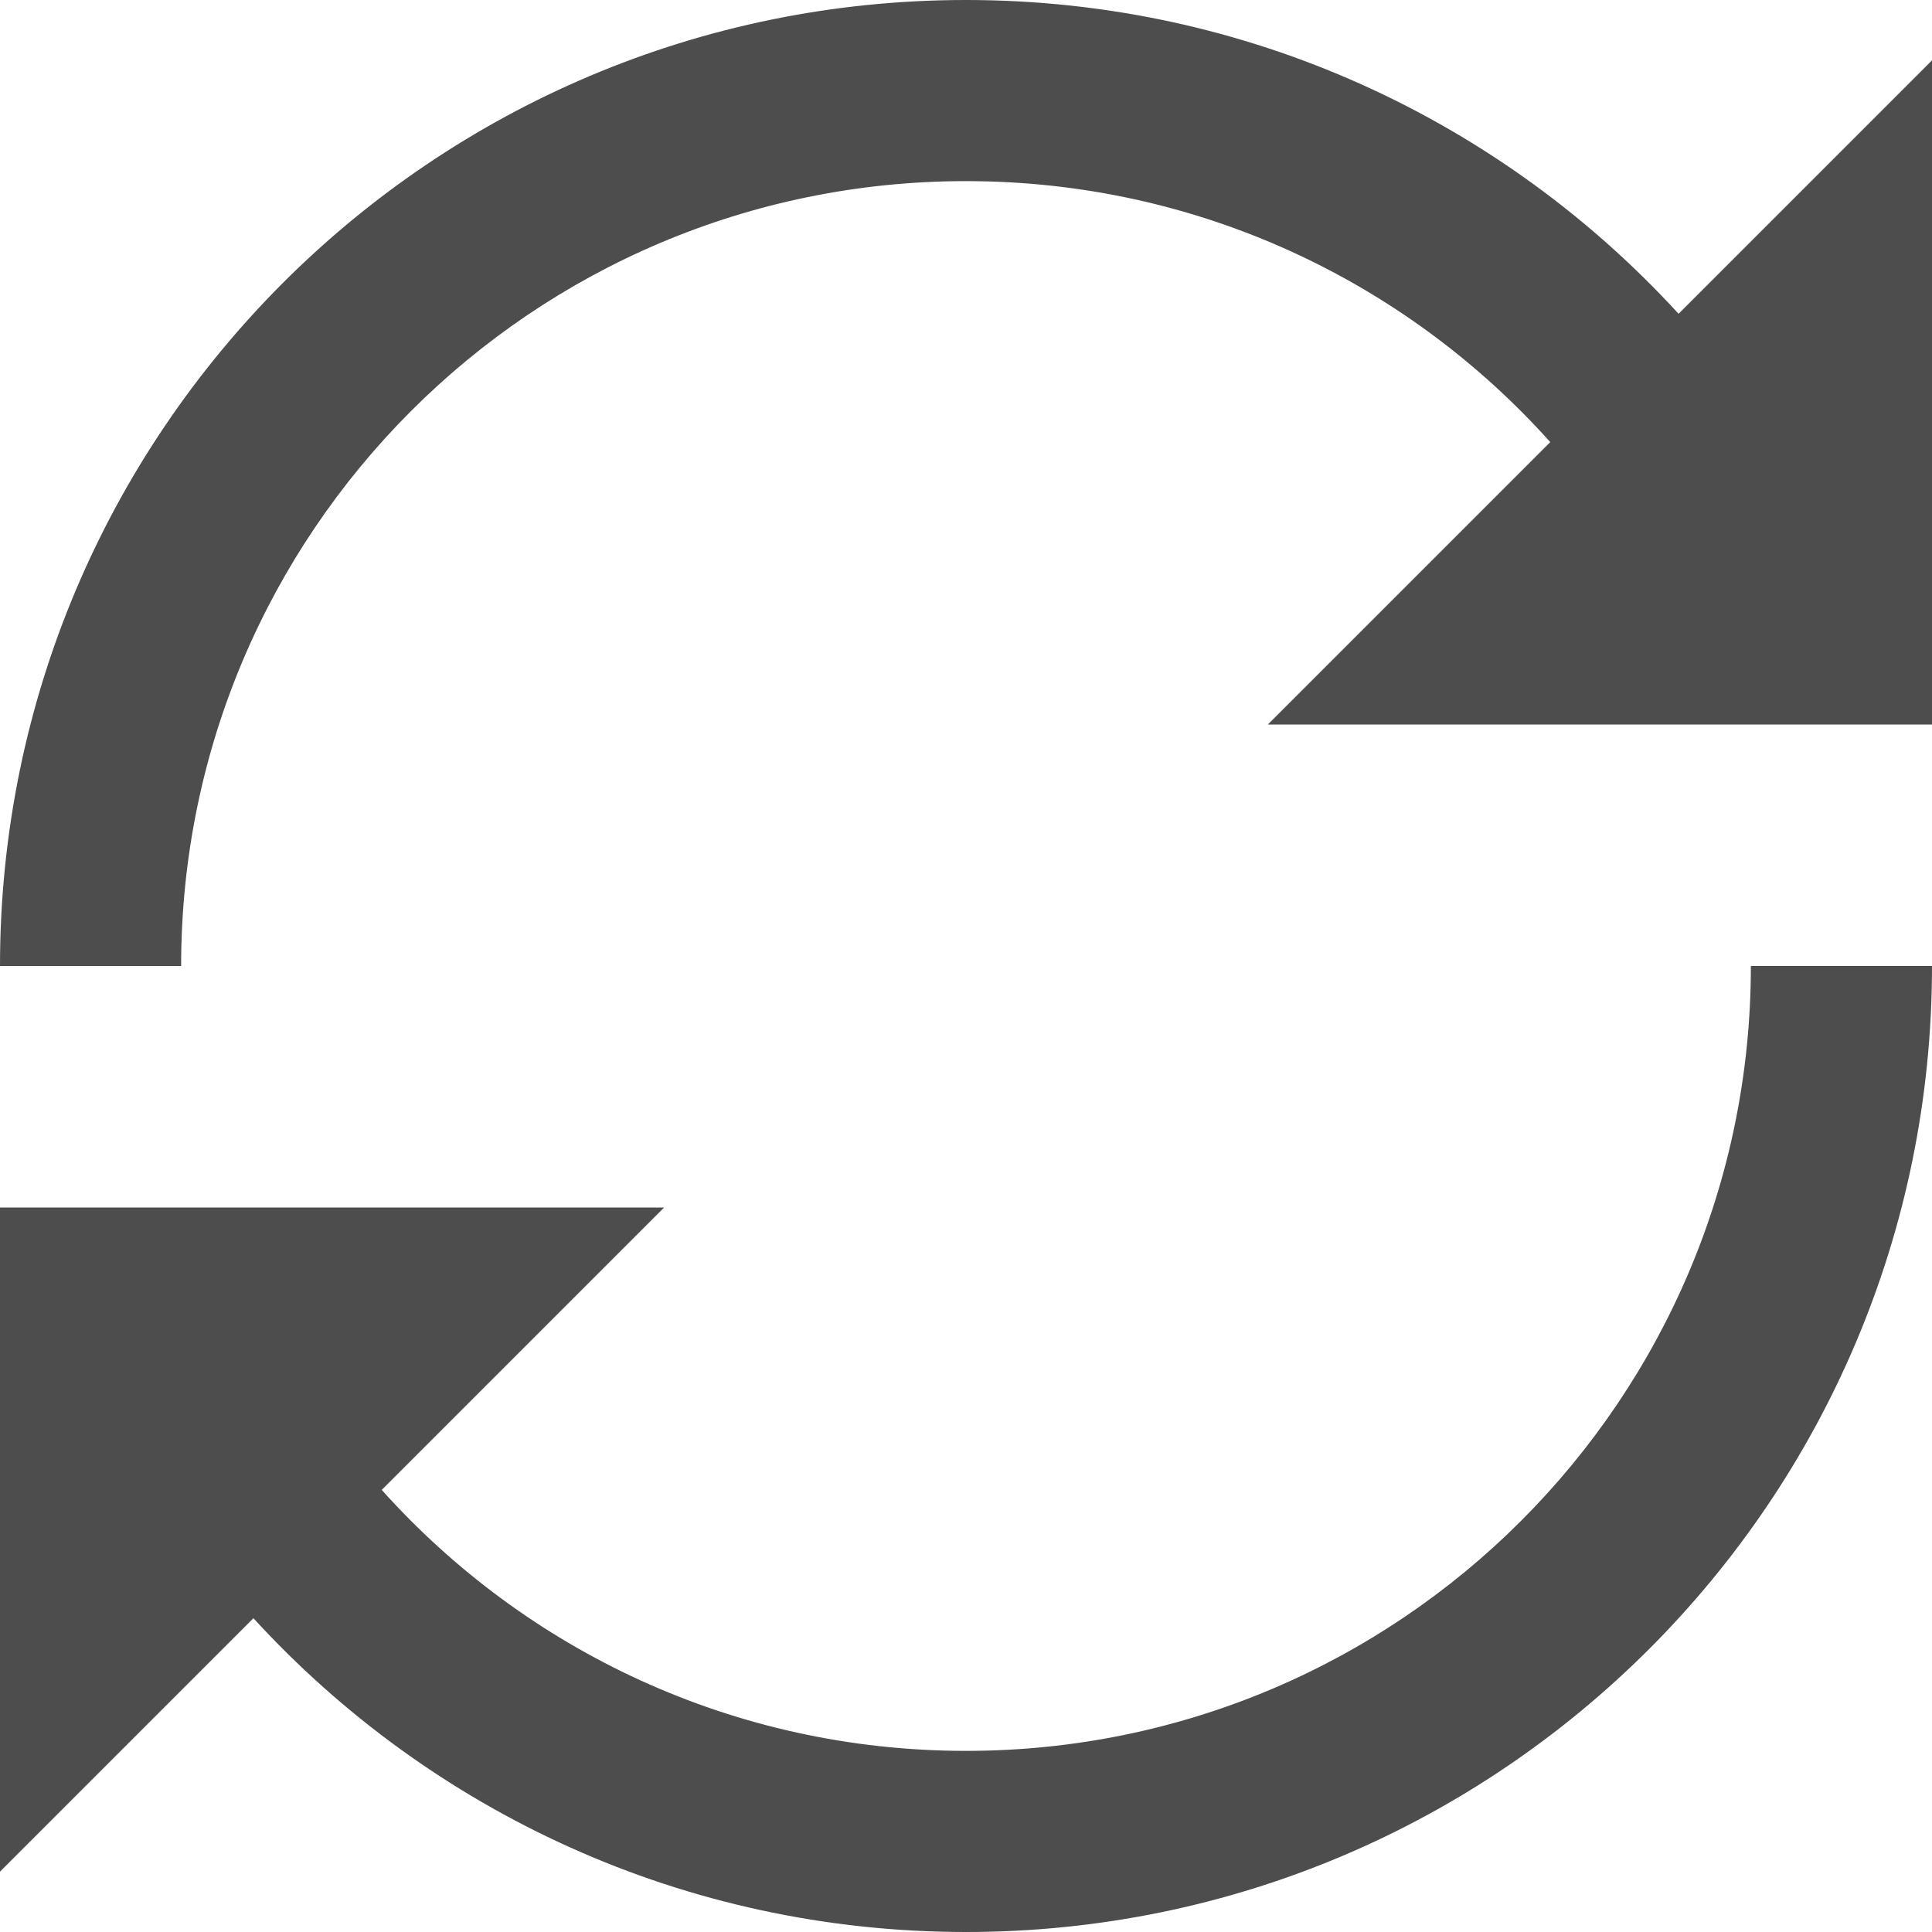
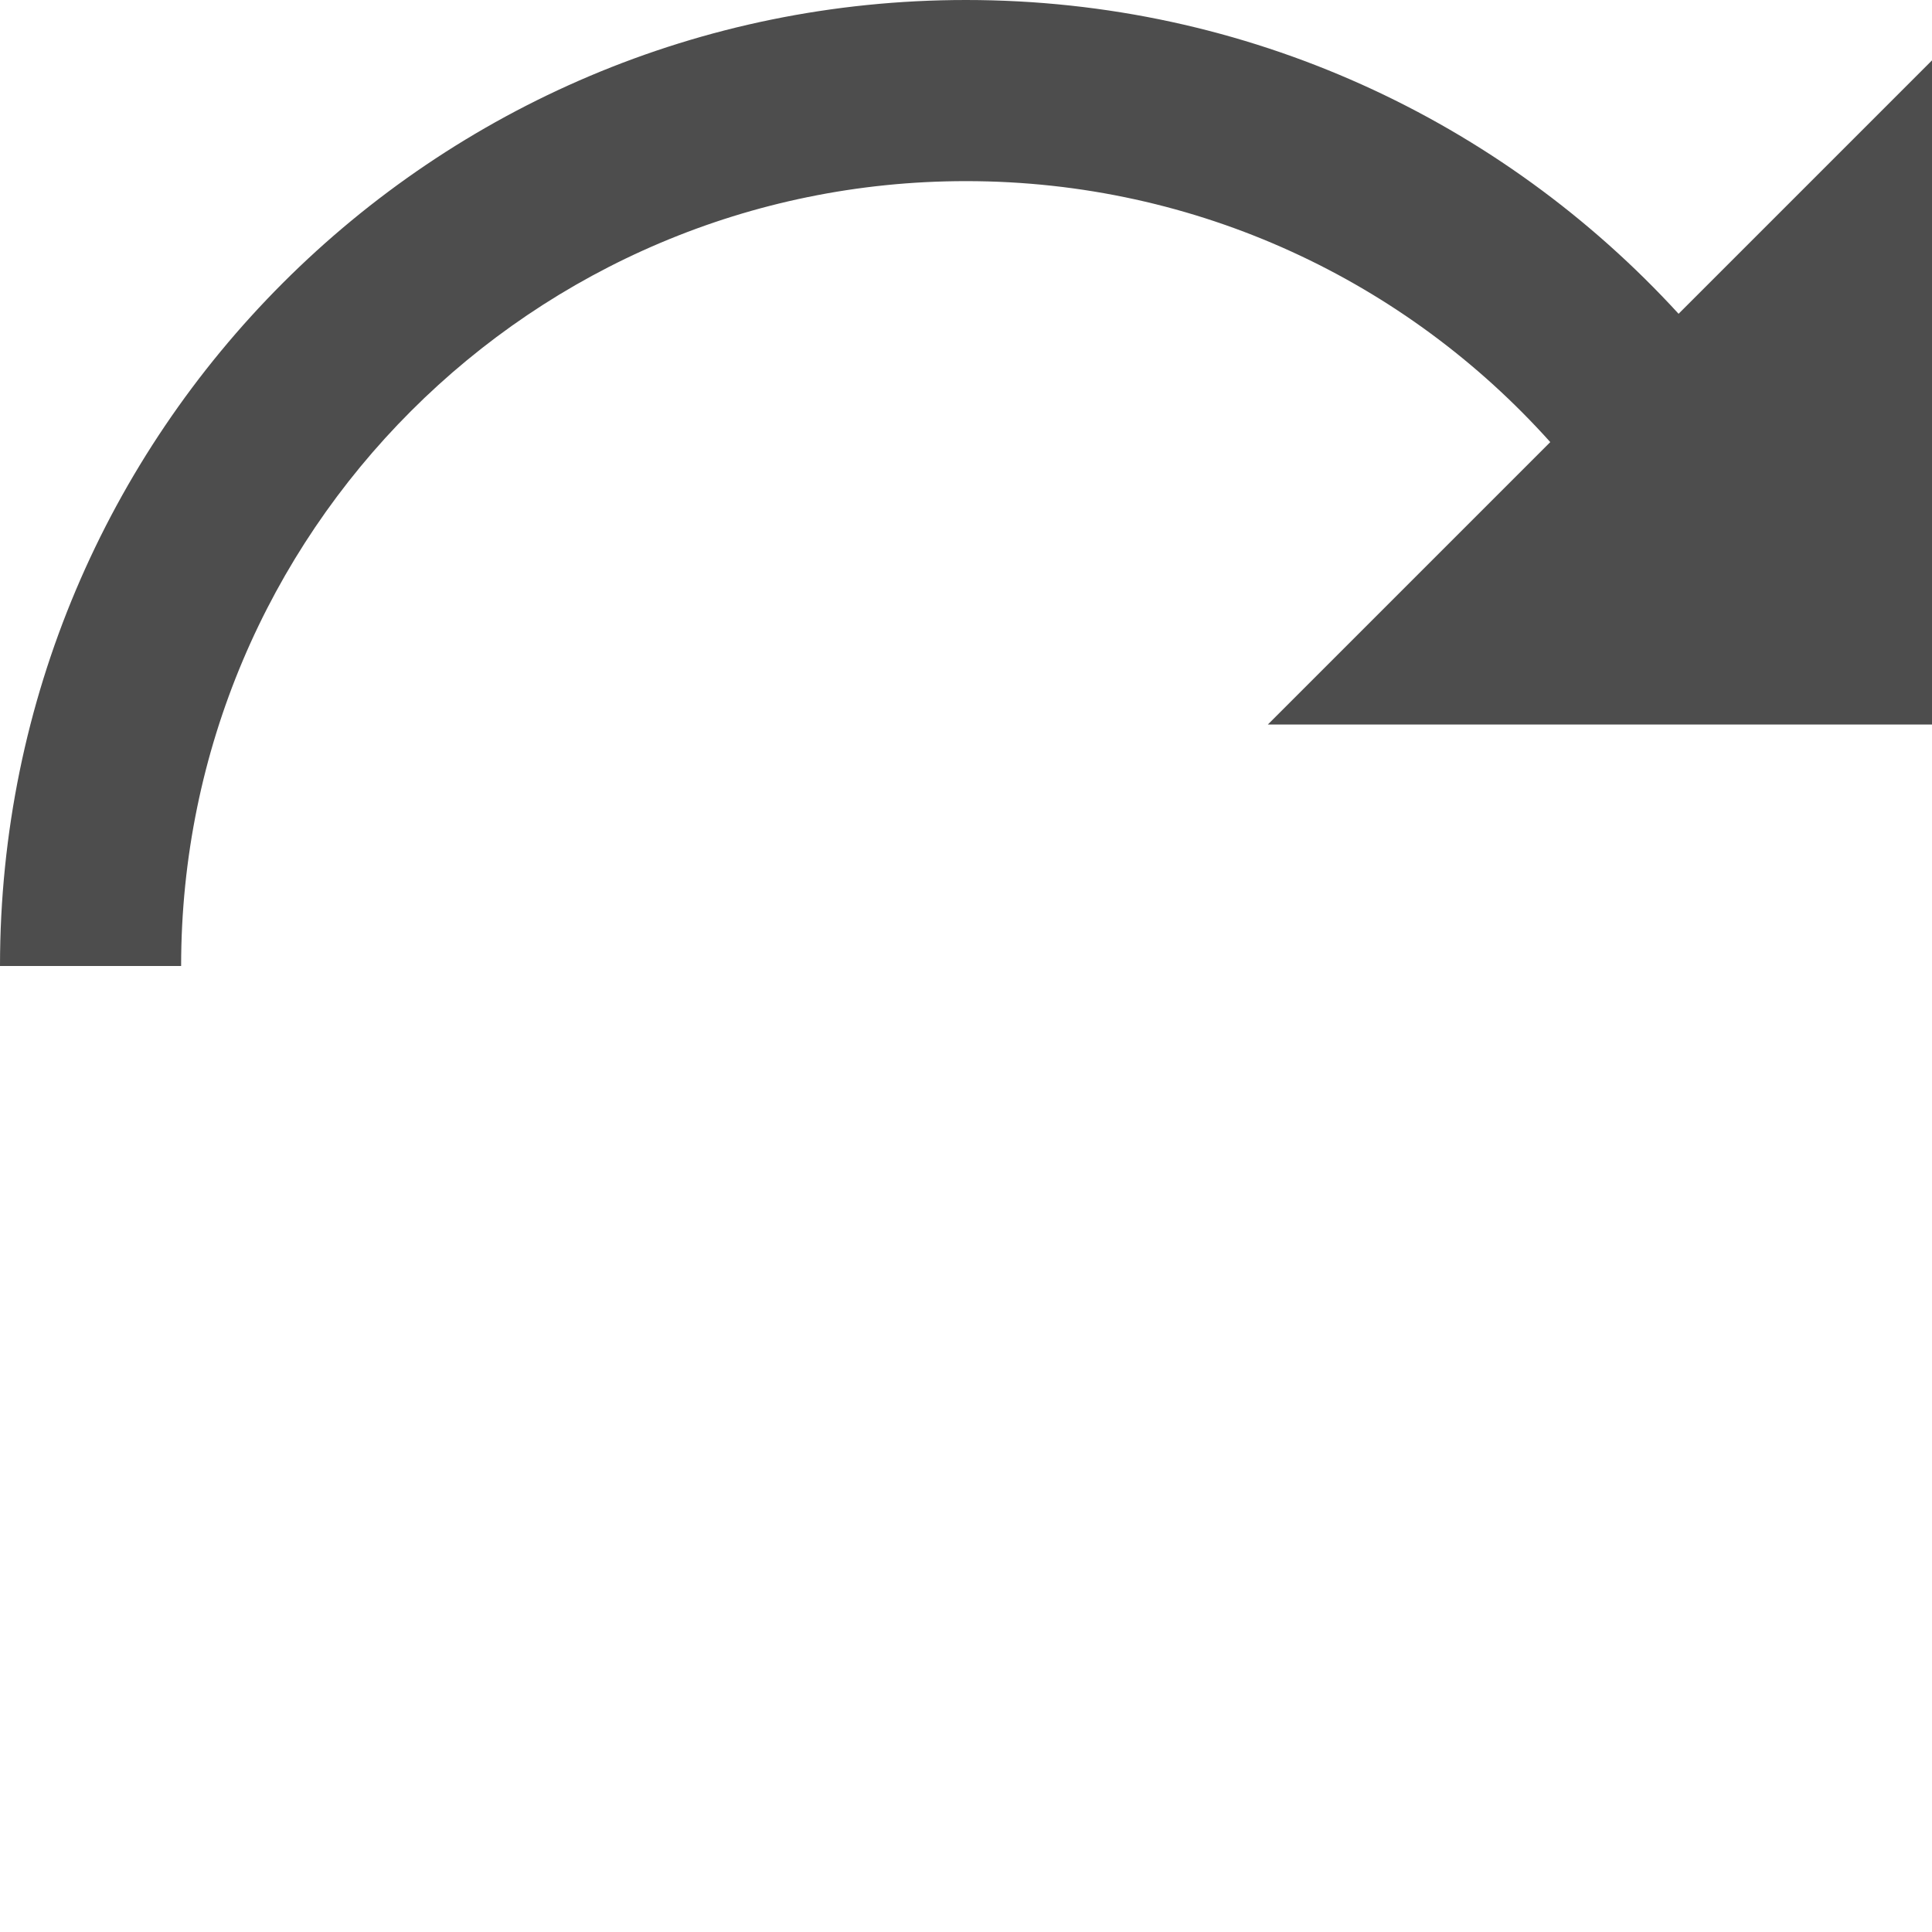
<svg xmlns="http://www.w3.org/2000/svg" version="1.1" width="12" height="12" viewBox="0 0 12 12">
  <title>loop2</title>
  <path fill="#4d4d4d" d="M10.426 1.949c-1.097-1.198-2.674-1.949-4.426-1.949-3.314 0-6 2.686-6 6h1.125c0-2.692 2.183-4.875 4.875-4.875 1.442 0 2.737 0.626 3.629 1.621l-1.754 1.754h4.125v-4.125l-1.574 1.574z" />
-   <path fill="#4d4d4d" d="M10.875 6c0 2.692-2.183 4.875-4.875 4.875-1.442 0-2.737-0.626-3.629-1.621l1.754-1.754h-4.125v4.125l1.574-1.574c1.097 1.198 2.674 1.949 4.426 1.949 3.314 0 6-2.686 6-6h-1.125z" />
</svg>